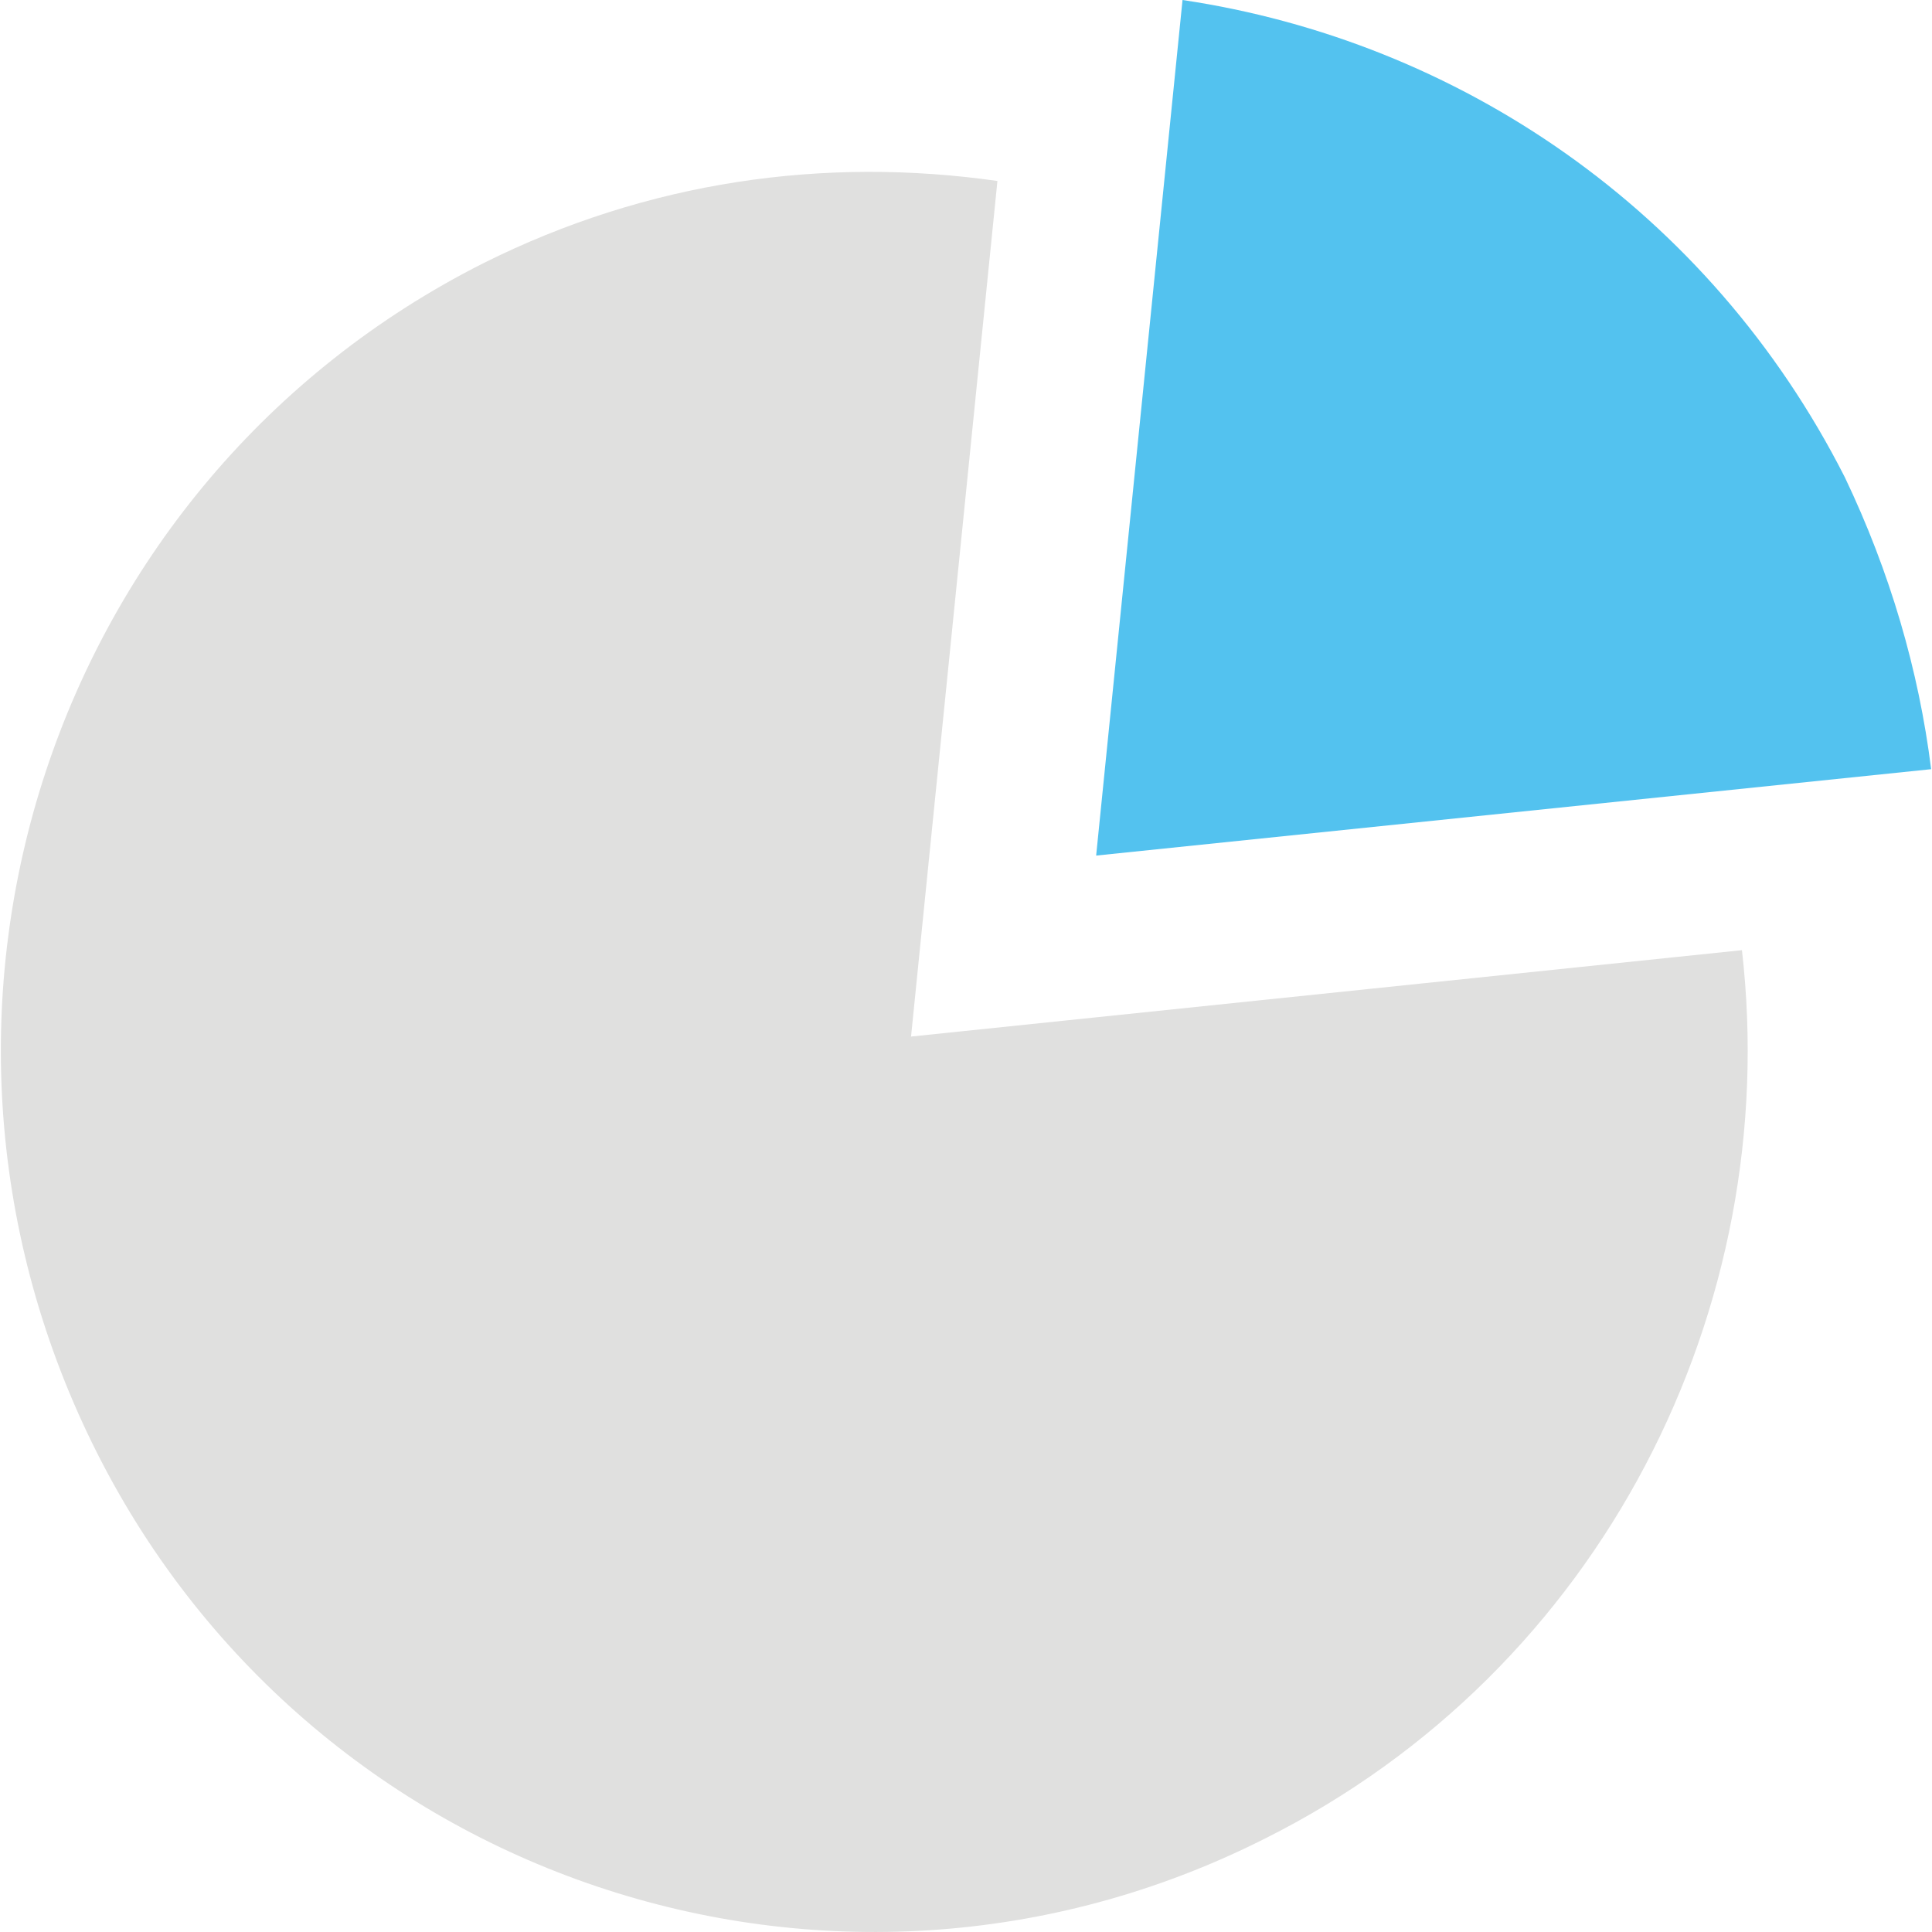
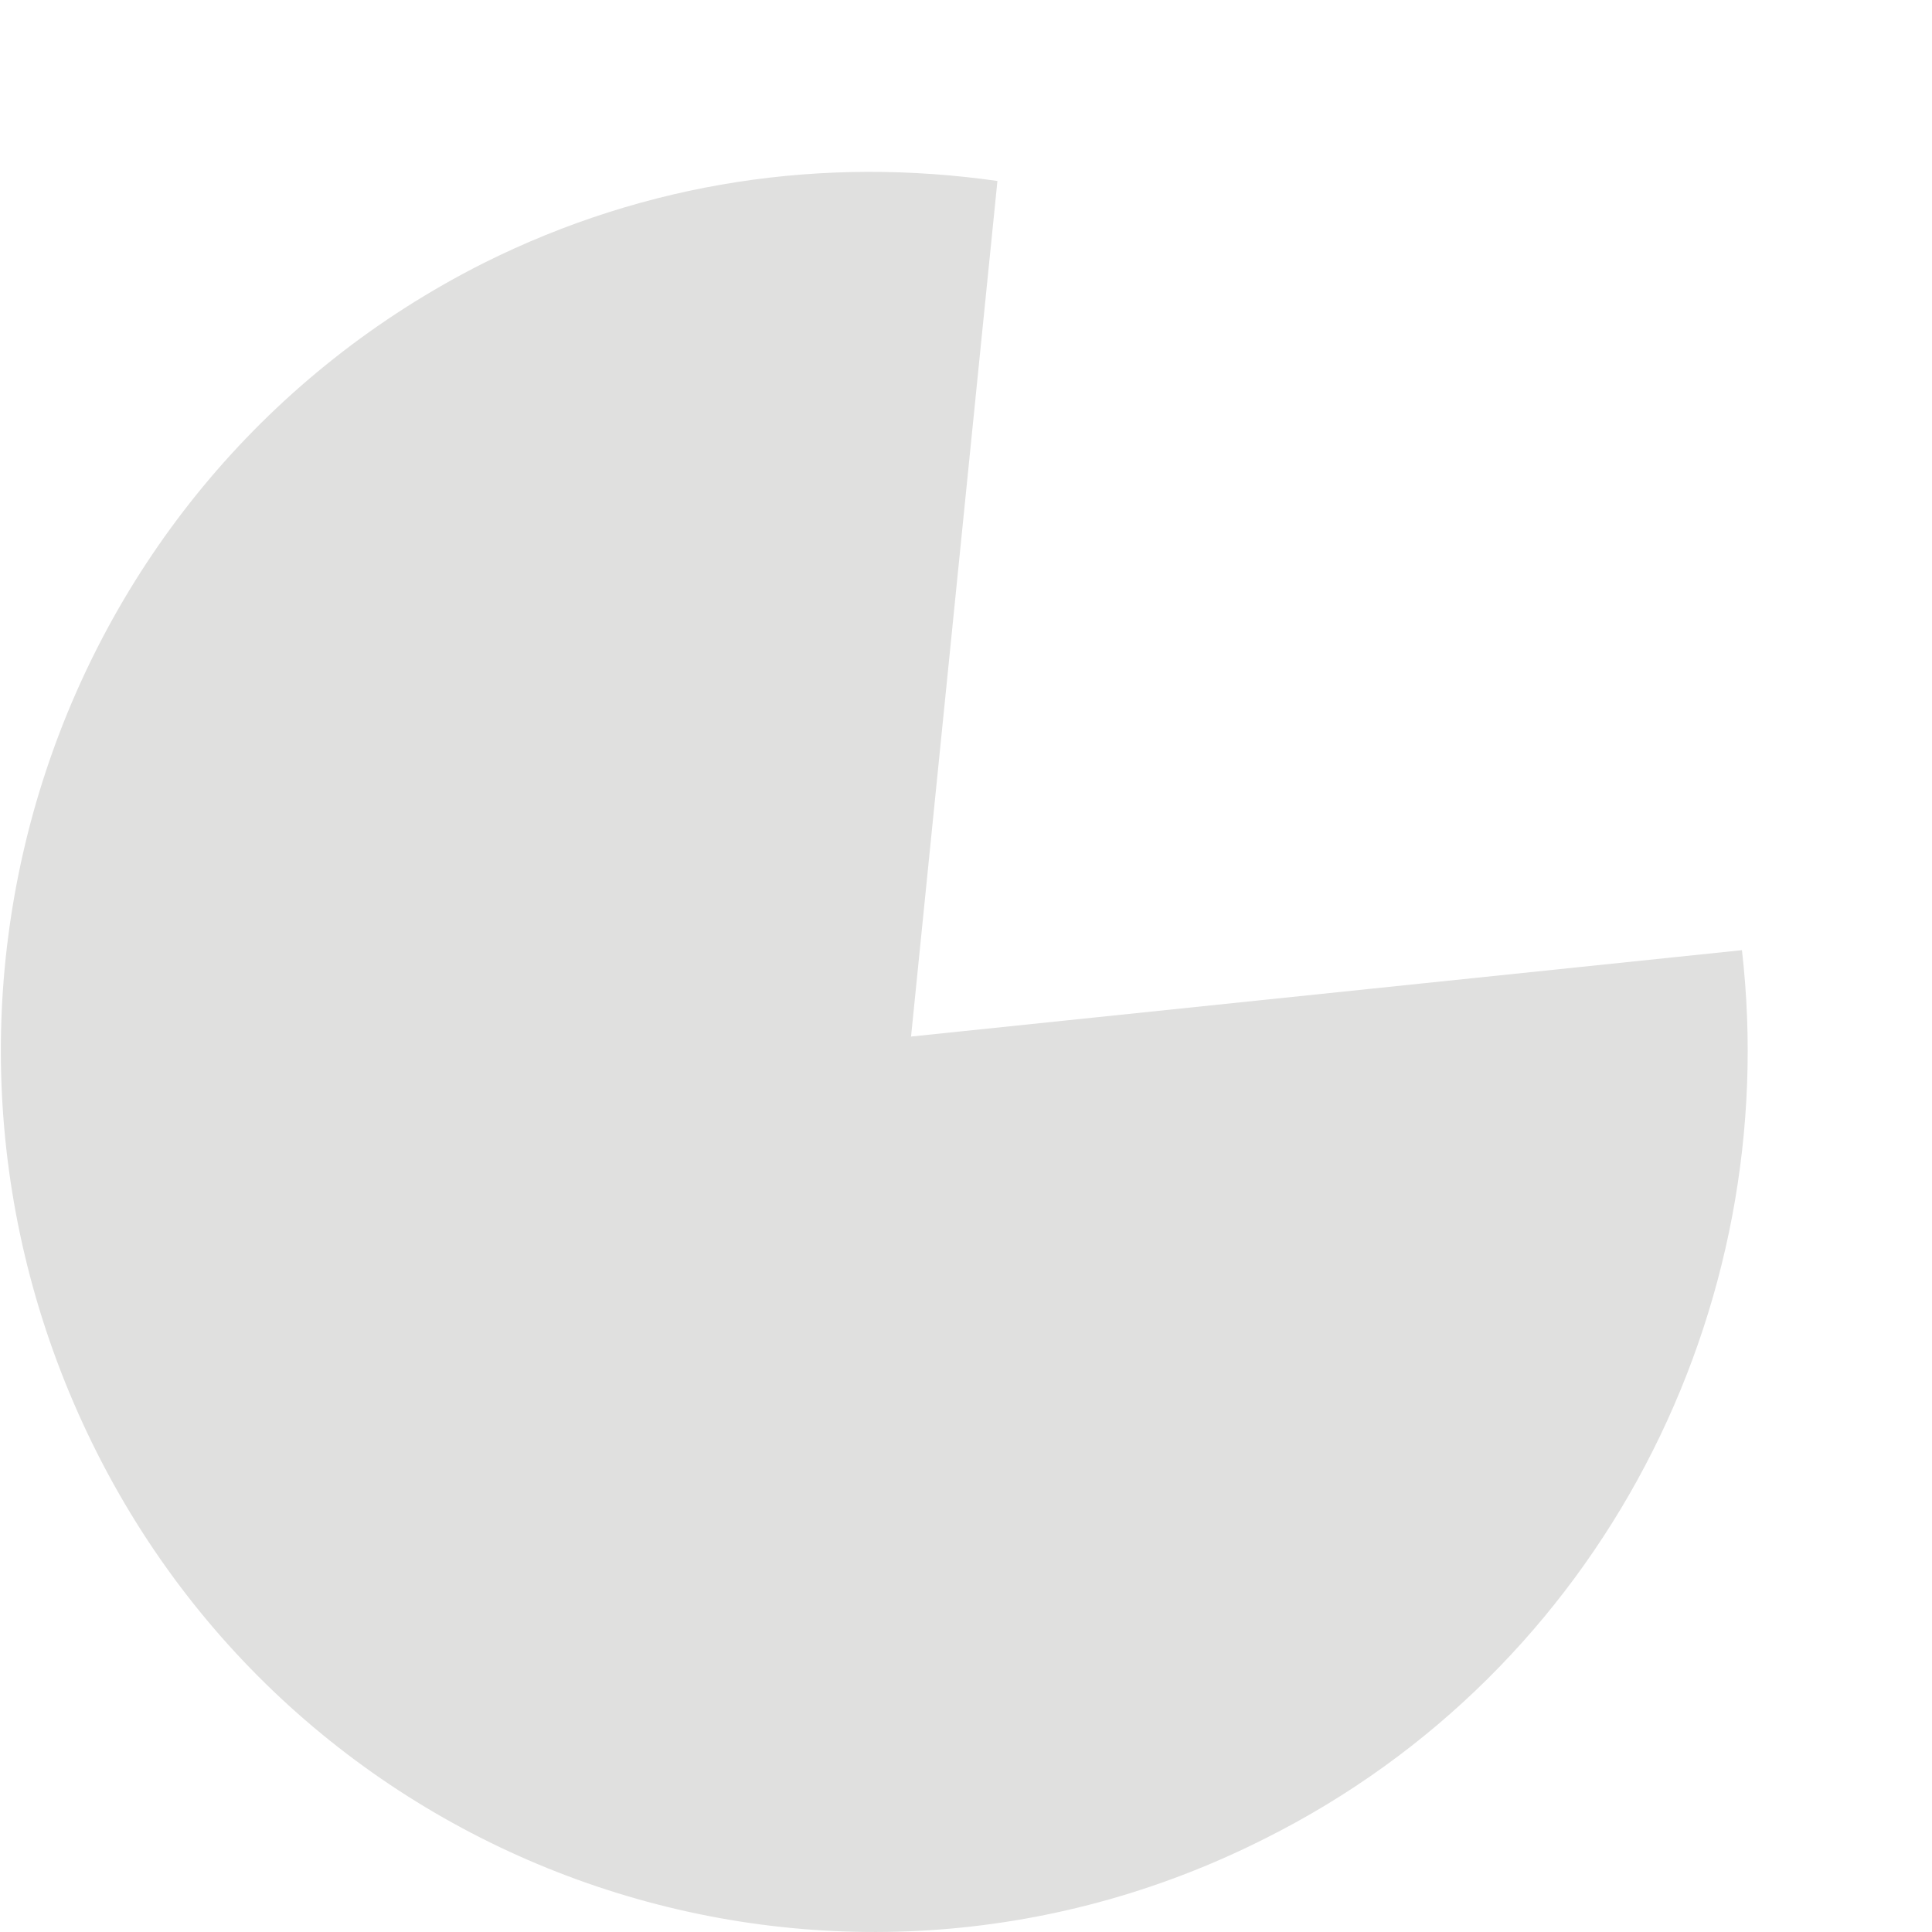
<svg xmlns="http://www.w3.org/2000/svg" height="800px" width="800px" version="1.1" id="Layer_1" viewBox="0 0 501.007 501.007" xml:space="preserve">
  <path style="fill:#E0E0DF;" d="M451.72,246.4c10.667,92.8-36.267,186.667-123.733,230.4c-112,56.533-248.533,10.667-304-102.4  S13.319,124.8,125.32,68.267c42.667-21.333,88.533-27.733,133.333-21.333l-22.4,221.867L451.72,246.4z" />
-   <path style="fill:#53C2EF;" d="M284.253,221.867L306.653,0c71.467,10.667,136.533,54.4,171.733,123.733  c11.733,24.533,19.2,50.133,22.4,75.733L284.253,221.867z" />
</svg>